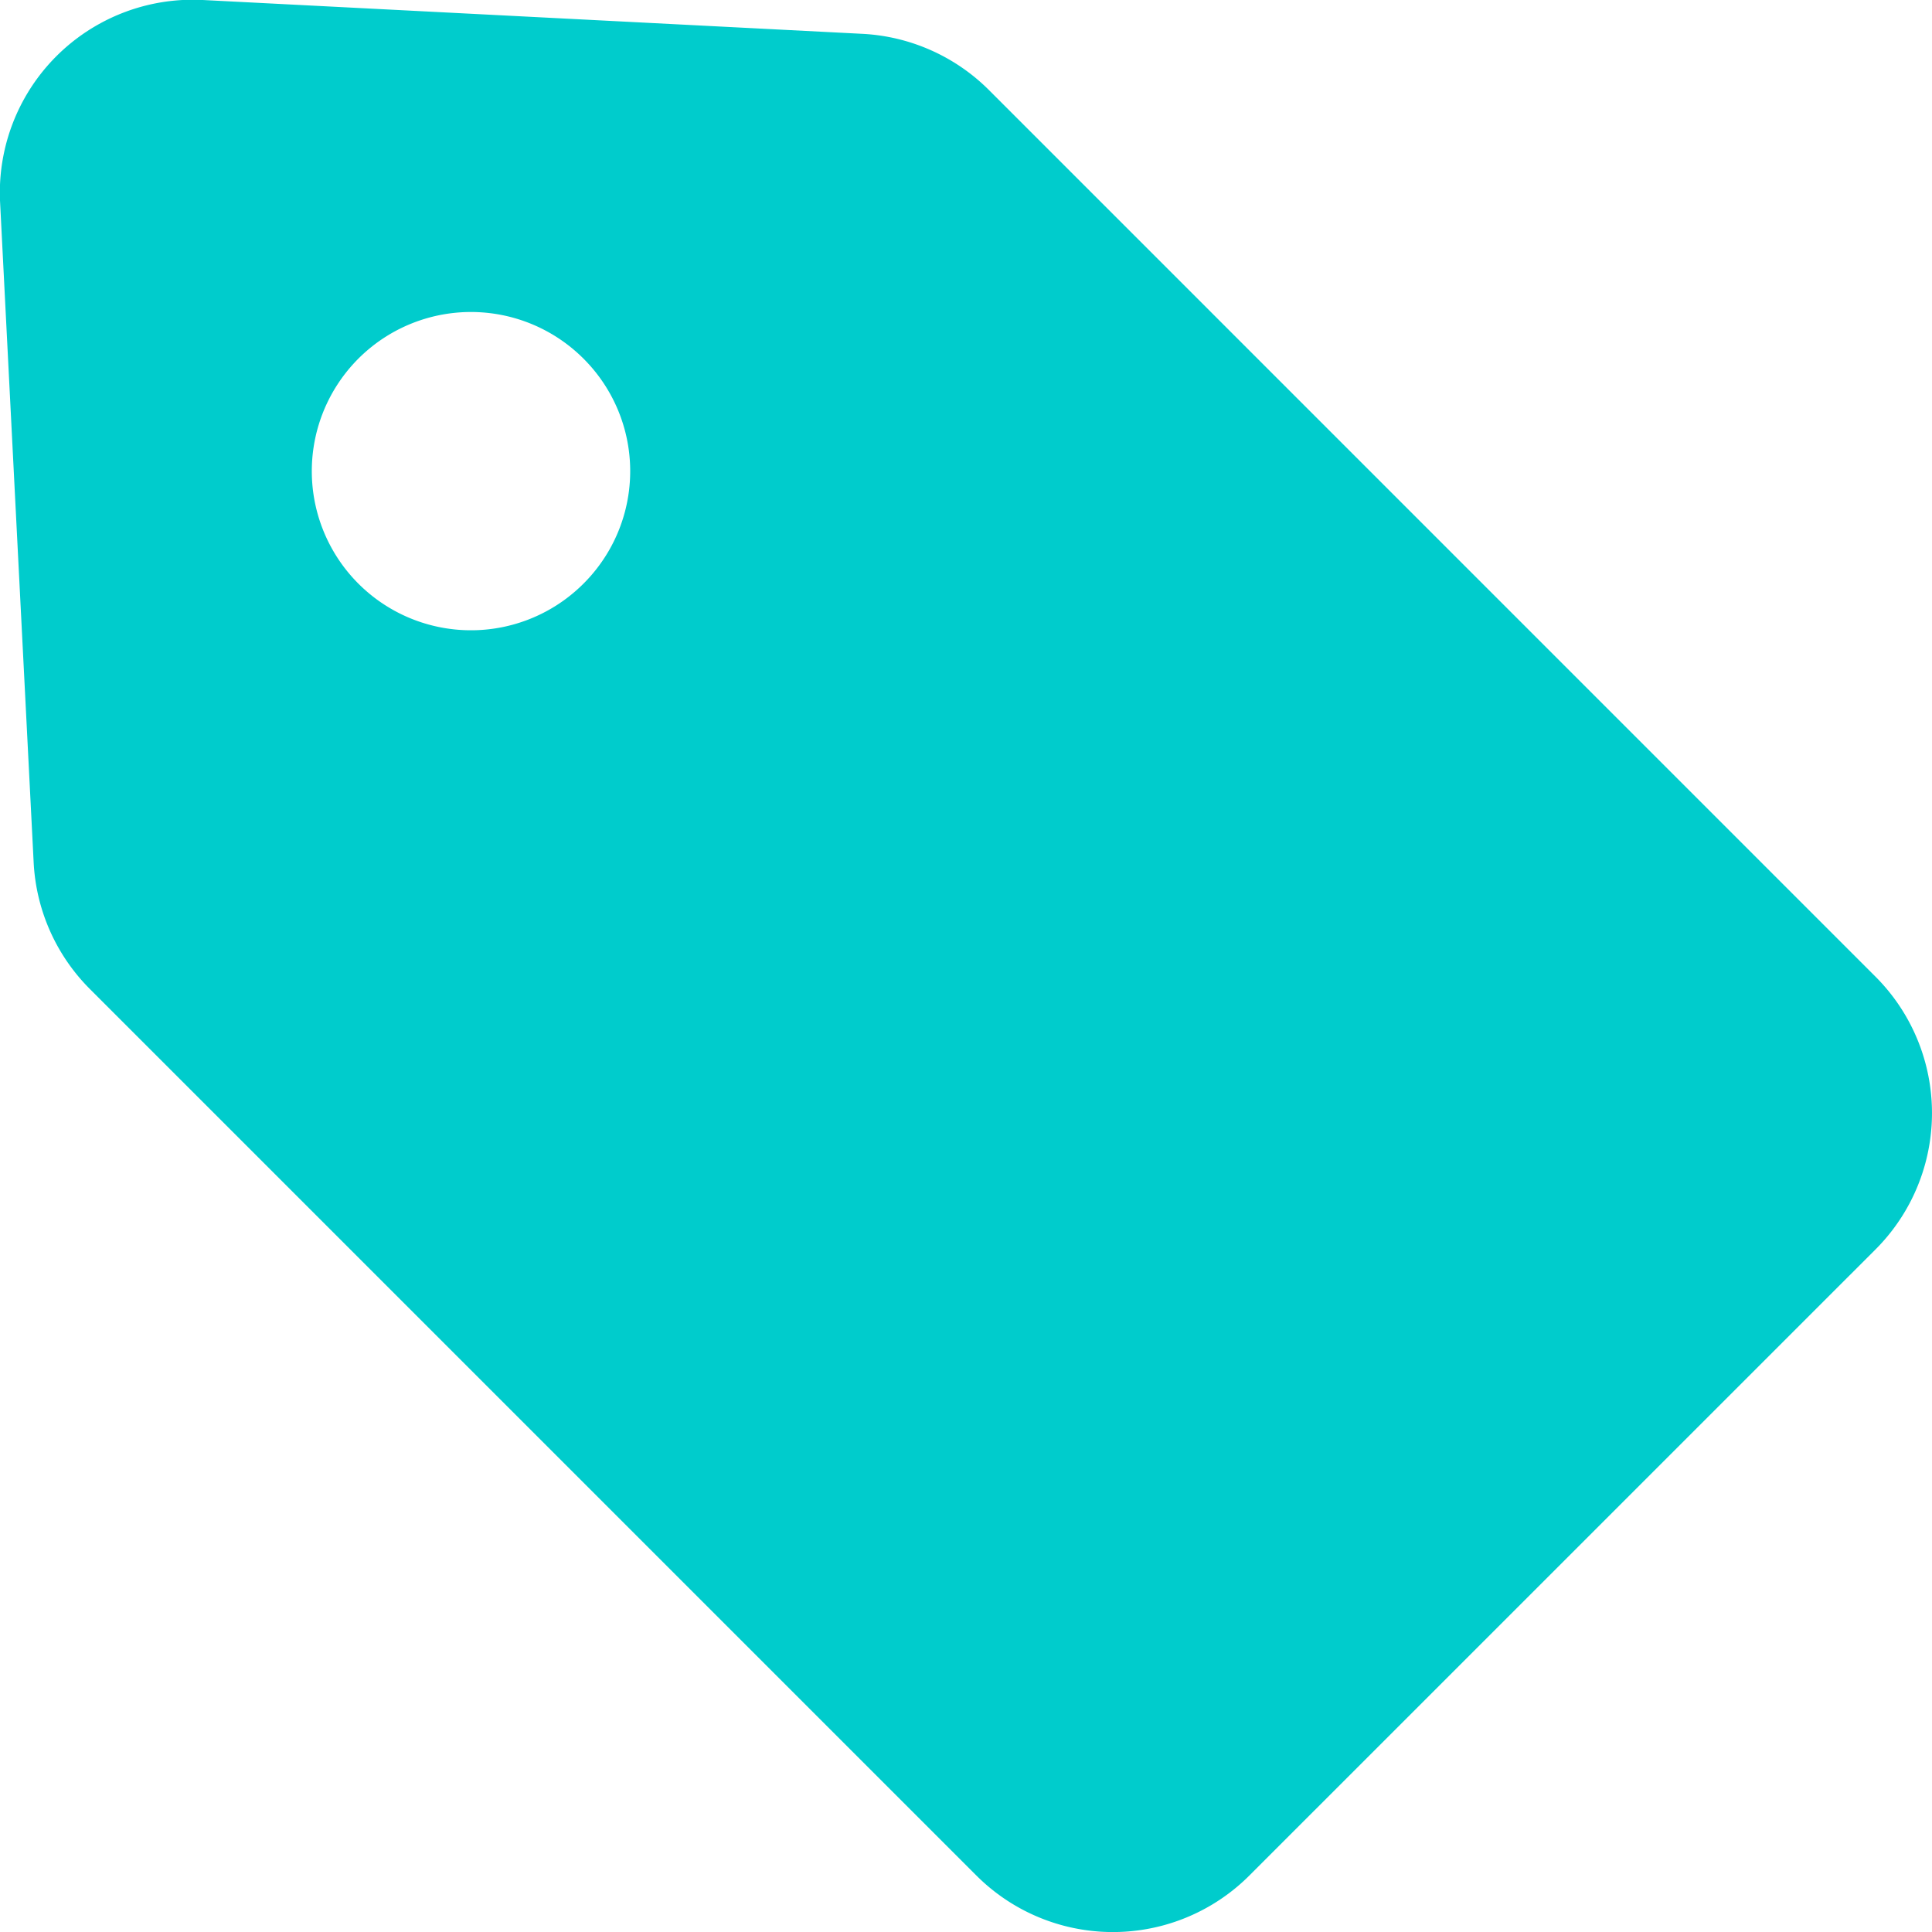
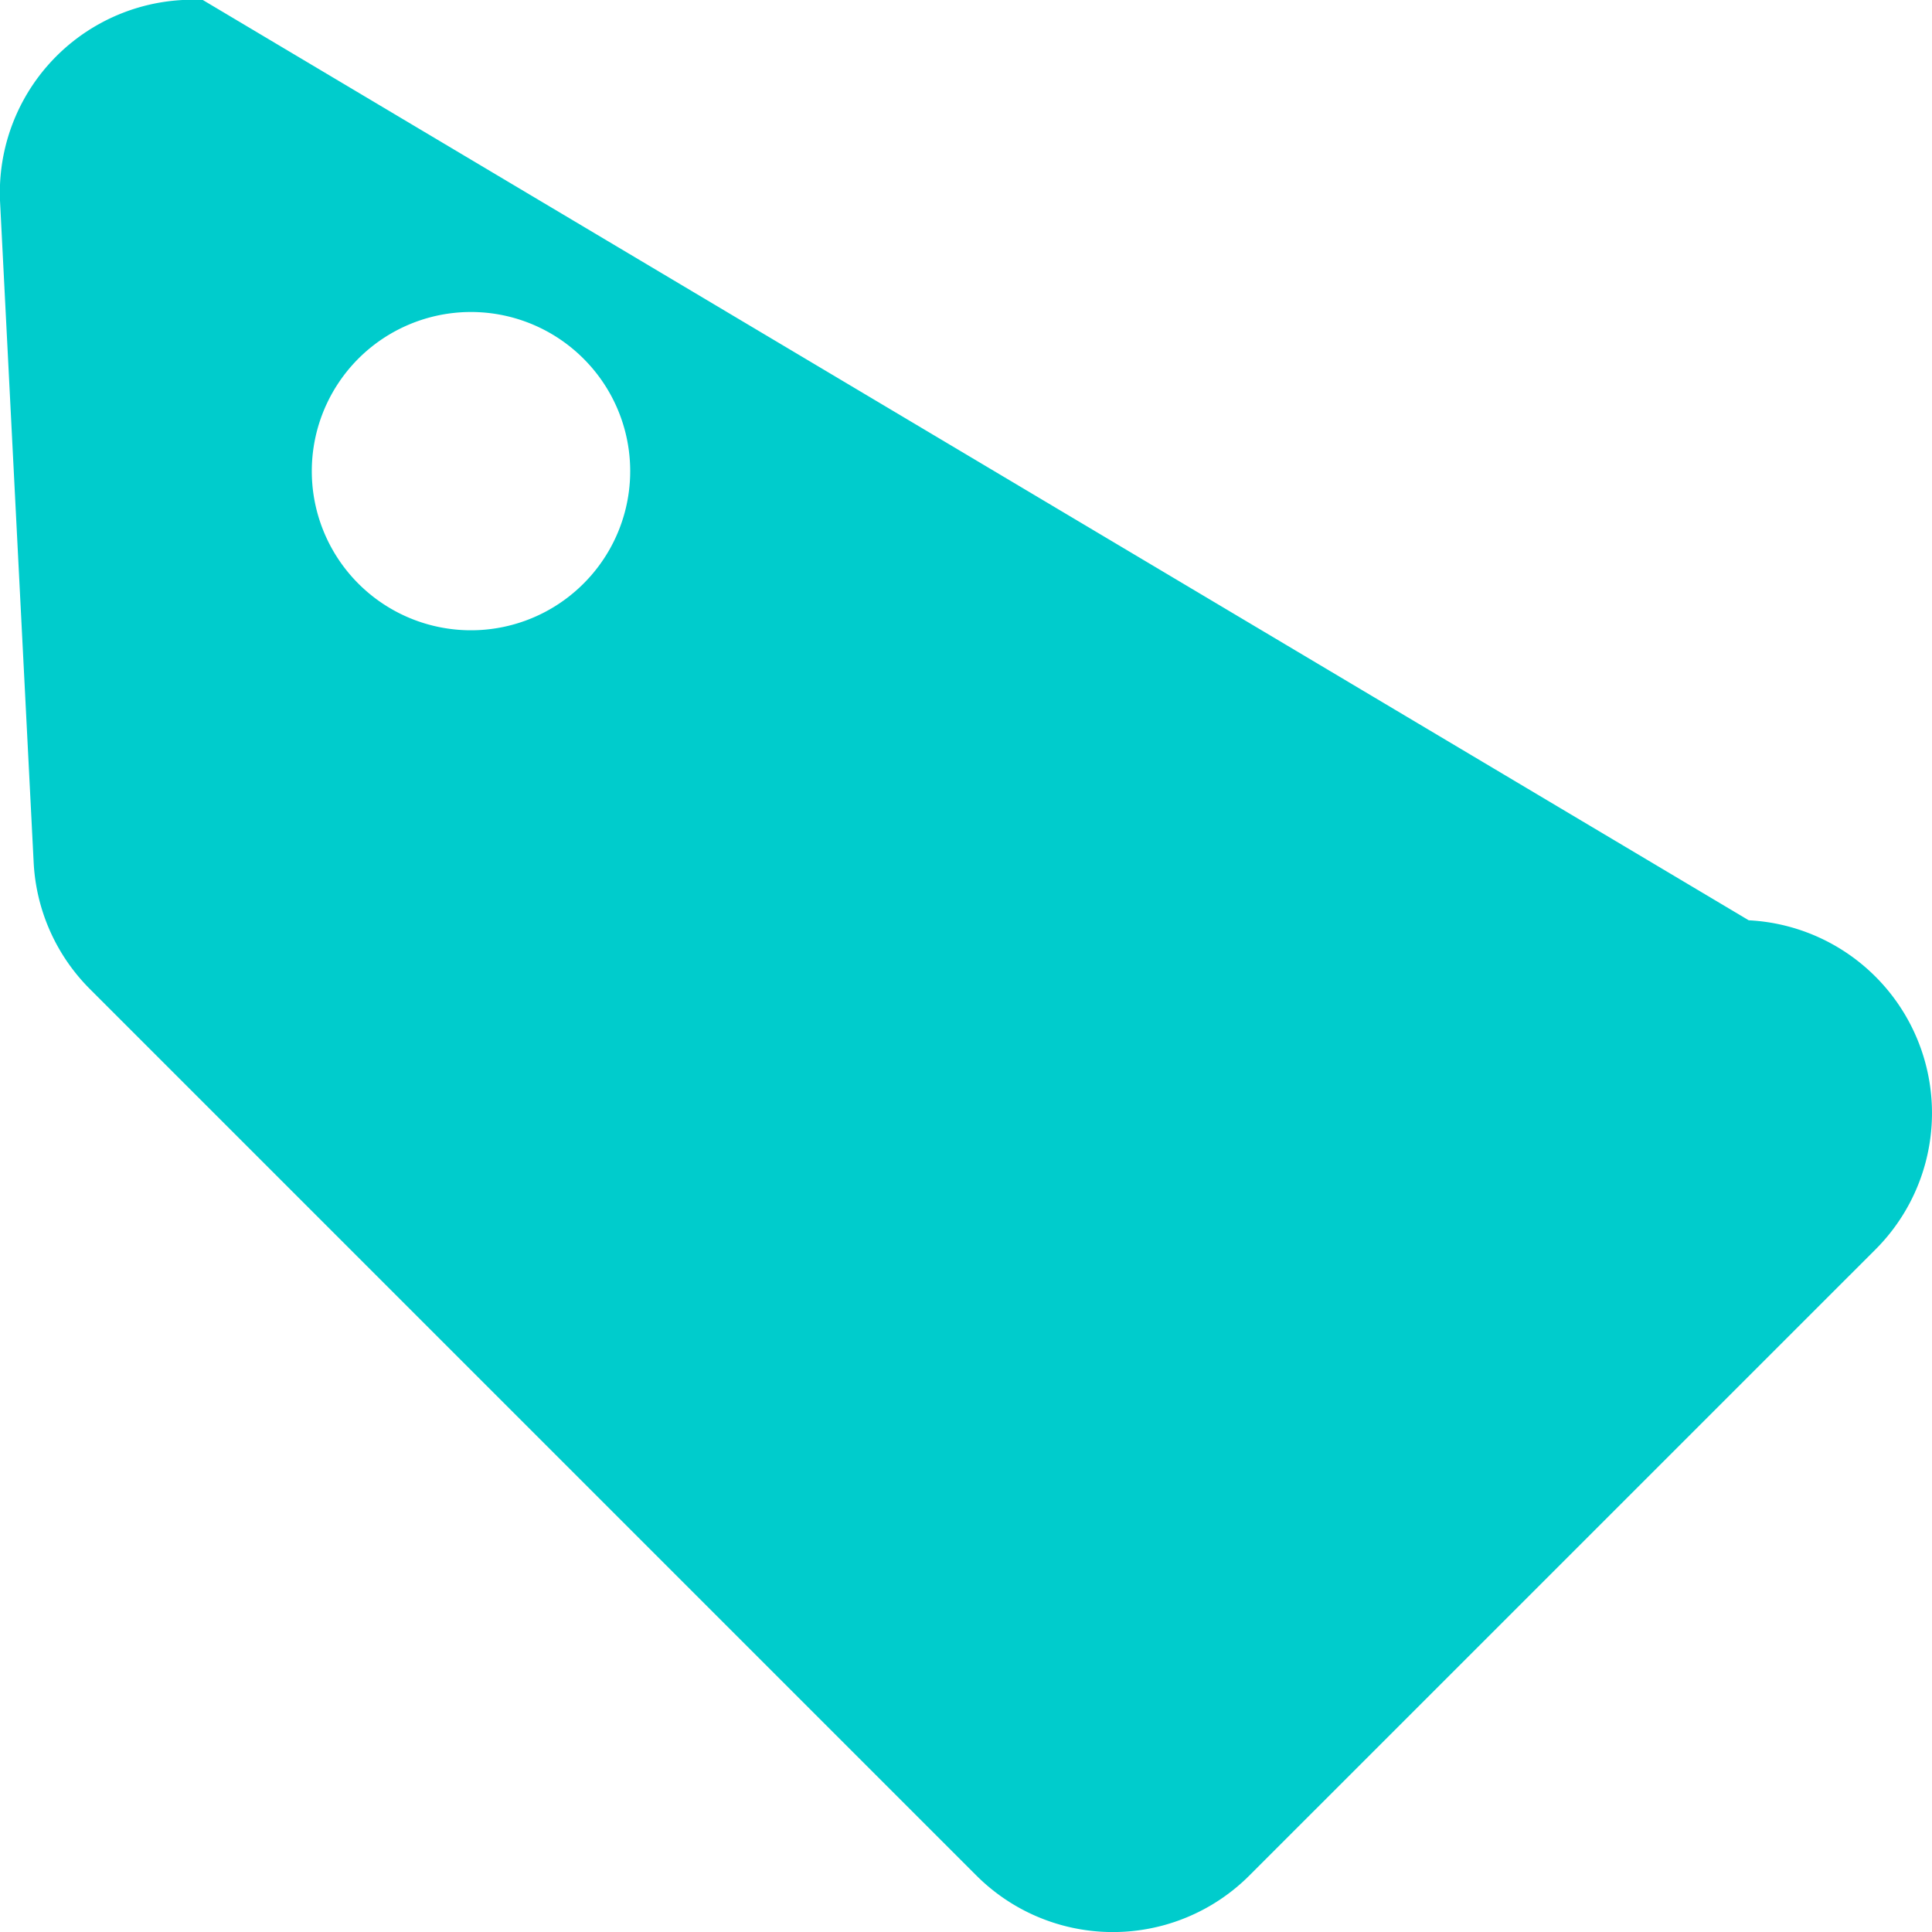
<svg xmlns="http://www.w3.org/2000/svg" width="32.779" height="32.78" viewBox="0 0 32.779 32.78">
  <defs>
    <style>.a{fill:#0cc;}</style>
  </defs>
  <g transform="translate(-715.998 -614)">
-     <path class="a" d="M747.817,630.569l-15.039-15.04a3.275,3.275,0,0,0-2.149-.955L719.439,614A3.273,3.273,0,0,0,716,617.442l.569,11.189a3.27,3.27,0,0,0,.954,2.149l15.04,15.04a3.275,3.275,0,0,0,4.633,0L747.817,635.2A3.273,3.273,0,0,0,747.817,630.569ZM725.9,623.9a2.7,2.7,0,1,1,0-3.813A2.695,2.695,0,0,1,725.9,623.9Z" />
+     <path class="a" d="M747.817,630.569a3.275,3.275,0,0,0-2.149-.955L719.439,614A3.273,3.273,0,0,0,716,617.442l.569,11.189a3.27,3.27,0,0,0,.954,2.149l15.04,15.04a3.275,3.275,0,0,0,4.633,0L747.817,635.2A3.273,3.273,0,0,0,747.817,630.569ZM725.9,623.9a2.7,2.7,0,1,1,0-3.813A2.695,2.695,0,0,1,725.9,623.9Z" />
  </g>
</svg>